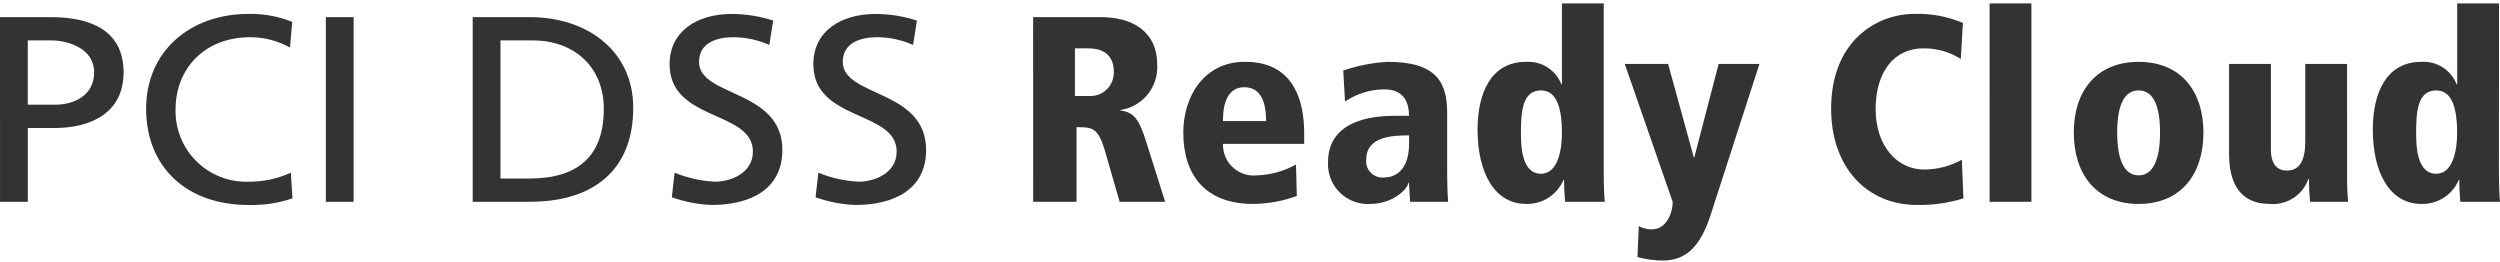
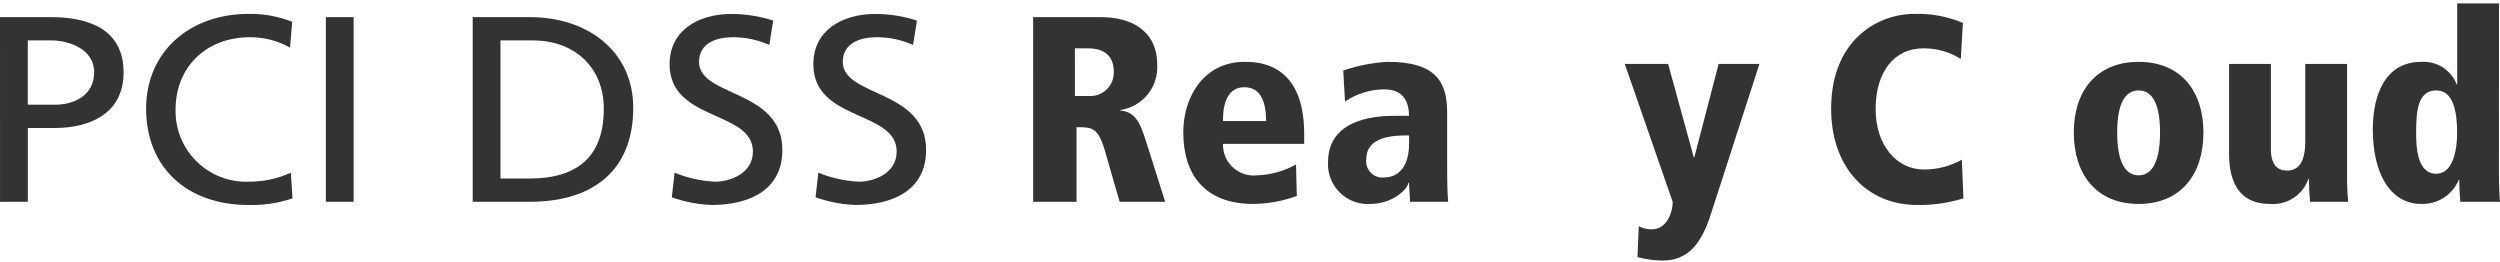
<svg xmlns="http://www.w3.org/2000/svg" width="248" height="26" viewBox="0 0 248 26" fill="none">
  <g clip-path="url(#clip0_10_287)">
    <g clip-path="url(#clip1_10_287)">
      <path d="M0 1.699H5.041C8.981 1.699 12.26 3.011 12.26 7.184C12.26 11.252 8.927 12.696 5.46 12.696H2.76V20.018H0.004L0 1.699ZM2.756 10.386H5.483C7.192 10.386 9.341 9.573 9.341 7.158C9.341 4.849 6.806 4.008 5.098 4.008H2.756V10.386Z" fill="#333333" />
      <path d="M28.768 4.717C27.556 4.039 26.189 3.686 24.8 3.693C20.364 3.693 17.416 6.738 17.416 10.858C17.393 11.812 17.565 12.761 17.922 13.646C18.279 14.531 18.814 15.334 19.492 16.005C20.171 16.676 20.98 17.201 21.869 17.549C22.758 17.896 23.708 18.057 24.662 18.023C26.107 18.036 27.537 17.732 28.851 17.131L29.016 19.677C27.606 20.154 26.122 20.376 24.634 20.333C18.545 20.333 14.495 16.606 14.495 10.78C14.495 5.137 18.795 1.38 24.662 1.38C26.142 1.351 27.613 1.619 28.988 2.168L28.768 4.717Z" fill="#333333" />
      <path d="M32.324 1.699H35.079V20.018H32.324V1.699Z" fill="#333333" />
      <path d="M46.892 1.699H52.567C58.267 1.699 62.817 5.058 62.817 10.699C62.817 16.841 58.904 20.016 52.567 20.016H46.892V1.699ZM49.647 17.708H52.54C57.279 17.708 59.897 15.531 59.897 10.808C59.897 6.53 56.838 4.008 52.87 4.008H49.647V17.708Z" fill="#333333" />
      <path d="M76.315 4.455C75.179 3.95 73.948 3.69 72.705 3.693C71.162 3.693 69.344 4.218 69.344 6.135C69.344 9.651 77.61 8.835 77.61 14.874C77.61 18.785 74.441 20.333 70.584 20.333C69.24 20.278 67.912 20.022 66.644 19.572L66.919 17.131C68.191 17.652 69.541 17.954 70.914 18.023C72.485 18.023 74.689 17.183 74.689 15.032C74.689 10.932 66.423 12.066 66.423 6.371C66.423 3.117 69.123 1.384 72.595 1.384C73.989 1.388 75.375 1.61 76.701 2.041L76.315 4.455Z" fill="#333333" />
      <path d="M90.575 4.455C89.439 3.95 88.209 3.691 86.966 3.693C85.423 3.693 83.604 4.218 83.604 6.135C83.604 9.651 91.87 8.835 91.87 14.874C91.87 18.785 88.702 20.333 84.844 20.333C83.5 20.278 82.172 20.022 80.904 19.572L81.179 17.131C82.451 17.652 83.802 17.954 85.174 18.023C86.745 18.023 88.949 17.183 88.949 15.032C88.949 10.932 80.683 12.066 80.683 6.371C80.683 3.117 83.383 1.384 86.855 1.384C88.25 1.388 89.635 1.61 90.961 2.041L90.575 4.455Z" fill="#333333" />
      <path d="M102.487 1.699H109.205C112.223 1.699 114.795 3.038 114.795 6.423C114.857 7.492 114.517 8.545 113.842 9.376C113.167 10.206 112.206 10.754 111.147 10.911V10.963C112.486 11.121 113.011 11.856 113.692 14.034L115.583 20.018H111.068L109.652 15.11C108.942 12.618 108.365 12.618 106.79 12.618V20.018H102.49L102.487 1.699ZM106.633 9.52H107.971C108.3 9.548 108.631 9.505 108.942 9.395C109.253 9.285 109.537 9.11 109.775 8.881C110.013 8.653 110.2 8.376 110.324 8.07C110.447 7.764 110.503 7.435 110.49 7.105C110.49 6.344 110.254 4.796 107.945 4.796H106.631L106.633 9.52Z" fill="#333333" />
      <path d="M129.376 14.27H121.32C121.306 14.707 121.387 15.141 121.556 15.544C121.725 15.947 121.979 16.309 122.3 16.605C122.621 16.901 123.002 17.125 123.417 17.261C123.832 17.397 124.272 17.442 124.706 17.393C126.059 17.347 127.382 16.978 128.564 16.318L128.643 19.441C127.255 19.95 125.79 20.216 124.312 20.228C119.512 20.228 117.383 17.314 117.383 13.142C117.383 9.468 119.535 6.135 123.445 6.135C124.679 6.135 129.376 6.135 129.376 13.273V14.27ZM125.597 12.013C125.597 10.281 125.152 8.654 123.445 8.654C121.32 8.654 121.32 11.278 121.32 12.013H125.597Z" fill="#333333" />
      <path d="M133.248 7C134.67 6.509 136.154 6.218 137.657 6.135C142.457 6.135 143.557 8.129 143.557 11.174V16.16C143.557 18.181 143.583 19.1 143.657 20.018H139.878L139.773 18.128H139.72C139.536 18.969 137.936 20.228 135.967 20.228C135.408 20.268 134.848 20.189 134.322 19.997C133.797 19.803 133.318 19.501 132.918 19.109C132.519 18.717 132.207 18.244 132.004 17.722C131.801 17.2 131.711 16.641 131.741 16.082C131.741 11.515 137.07 11.488 138.512 11.488H139.773C139.773 8.864 137.831 8.864 137.227 8.864C135.87 8.893 134.551 9.312 133.427 10.071L133.248 7ZM139.783 13.431C138.13 13.431 135.531 13.531 135.531 15.819C135.503 16.06 135.53 16.305 135.61 16.534C135.69 16.763 135.821 16.971 135.993 17.142C136.164 17.314 136.372 17.444 136.601 17.524C136.831 17.604 137.075 17.631 137.316 17.603C137.683 17.603 139.783 17.551 139.783 14.218V13.431Z" fill="#333333" />
-       <path d="M159.09 16.947C159.09 18.679 159.143 19.389 159.195 20.018H155.258C155.186 19.294 155.151 18.567 155.153 17.839H155.101C154.795 18.568 154.275 19.187 153.61 19.614C152.944 20.041 152.164 20.255 151.374 20.228C148.303 20.228 146.574 17.209 146.574 12.853C146.574 9.179 147.939 6.135 151.374 6.135C152.121 6.085 152.865 6.274 153.498 6.675C154.13 7.076 154.618 7.668 154.891 8.365H154.944V0.336H159.09V16.947ZM152.871 17.235C154.577 17.235 154.944 14.769 154.944 13.194C154.944 11.016 154.551 8.969 152.871 8.969C151.034 8.969 150.876 11.016 150.876 13.194C150.876 14.612 150.982 17.236 152.871 17.236V17.235Z" fill="#333333" />
      <path d="M169.707 21.278C168.684 24.478 167.24 25.845 164.93 25.845C164.088 25.837 163.25 25.722 162.437 25.503L162.569 22.433C162.97 22.652 163.423 22.761 163.88 22.748C165.272 22.748 165.928 21.199 165.928 20.018L161.177 6.344H165.477L168.023 15.609H168.075L170.489 6.344H174.536L169.707 21.278Z" fill="#333333" />
      <path d="M194.513 5.846C193.398 5.144 192.103 4.78 190.786 4.796C187.899 4.796 186.062 7.131 186.062 10.832C186.062 14.401 188.135 16.816 190.862 16.816C192.175 16.817 193.467 16.483 194.615 15.845L194.771 19.677C193.285 20.138 191.735 20.359 190.179 20.333C185.166 20.333 181.649 16.58 181.649 10.78C181.649 4.061 186.164 1.38 189.891 1.38C191.546 1.324 193.194 1.629 194.72 2.273L194.513 5.846Z" fill="#333333" />
-       <path d="M197.371 0.336H201.516V20.02H197.368L197.371 0.336Z" fill="#333333" />
      <path d="M212.151 6.136C216.351 6.136 218.581 9.049 218.581 13.143C218.581 17.289 216.349 20.229 212.151 20.229C207.953 20.229 205.72 17.289 205.72 13.143C205.72 9.048 207.952 6.136 212.151 6.136ZM212.151 17.394C213.594 17.394 214.277 15.82 214.277 13.143C214.277 10.466 213.594 8.97 212.151 8.97C210.708 8.97 210.025 10.465 210.025 13.143C210.025 15.821 210.707 17.393 212.151 17.393V17.394Z" fill="#333333" />
-       <path d="M232.831 17.157C232.814 18.112 232.849 19.067 232.936 20.018H229.157C229.104 19.418 229.051 18.653 229.051 17.734H228.999C228.726 18.521 228.199 19.194 227.5 19.646C226.8 20.098 225.97 20.303 225.141 20.228C222.123 20.228 221.125 18.023 221.125 15.294V6.344H225.272V14.769C225.272 16.475 226.034 16.921 226.872 16.921C228.21 16.921 228.682 15.766 228.682 14.008V6.344H232.829L232.831 17.157Z" fill="#333333" />
+       <path d="M232.831 17.157C232.814 18.112 232.849 19.067 232.936 20.018H229.157C229.104 19.418 229.051 18.653 229.051 17.734H228.999C228.726 18.521 228.199 19.194 227.5 19.646C226.8 20.098 225.97 20.303 225.141 20.228C222.123 20.228 221.125 18.023 221.125 15.294V6.344H225.272V14.769C225.272 16.475 226.034 16.921 226.872 16.921C228.21 16.921 228.682 15.766 228.682 14.008V6.344H232.829L232.831 17.157" fill="#333333" />
      <path d="M247.895 16.947C247.895 18.679 247.947 19.389 248 20.018H244.063C243.992 19.294 243.959 18.567 243.963 17.839H243.911C243.605 18.569 243.085 19.188 242.419 19.614C241.753 20.041 240.973 20.255 240.183 20.228C237.113 20.228 235.383 17.209 235.383 12.853C235.383 9.179 236.749 6.135 240.183 6.135C240.93 6.085 241.674 6.274 242.307 6.675C242.939 7.076 243.428 7.668 243.701 8.365H243.753V0.336H247.9L247.895 16.947ZM241.675 17.235C243.382 17.235 243.748 14.769 243.748 13.194C243.748 11.016 243.356 8.969 241.675 8.969C239.839 8.969 239.681 11.016 239.681 13.194C239.681 14.612 239.786 17.236 241.675 17.236V17.235Z" fill="#333333" />
    </g>
  </g>
  <defs>
    <clipPath id="clip0_10_287">
      <rect width="248" height="25.52" fill="white" transform="translate(0 0.33)" />
    </clipPath>
    <clipPath id="clip1_10_287">
      <rect width="248" height="25.511" fill="white" transform="translate(0 0.334)" />
    </clipPath>
  </defs>
</svg>